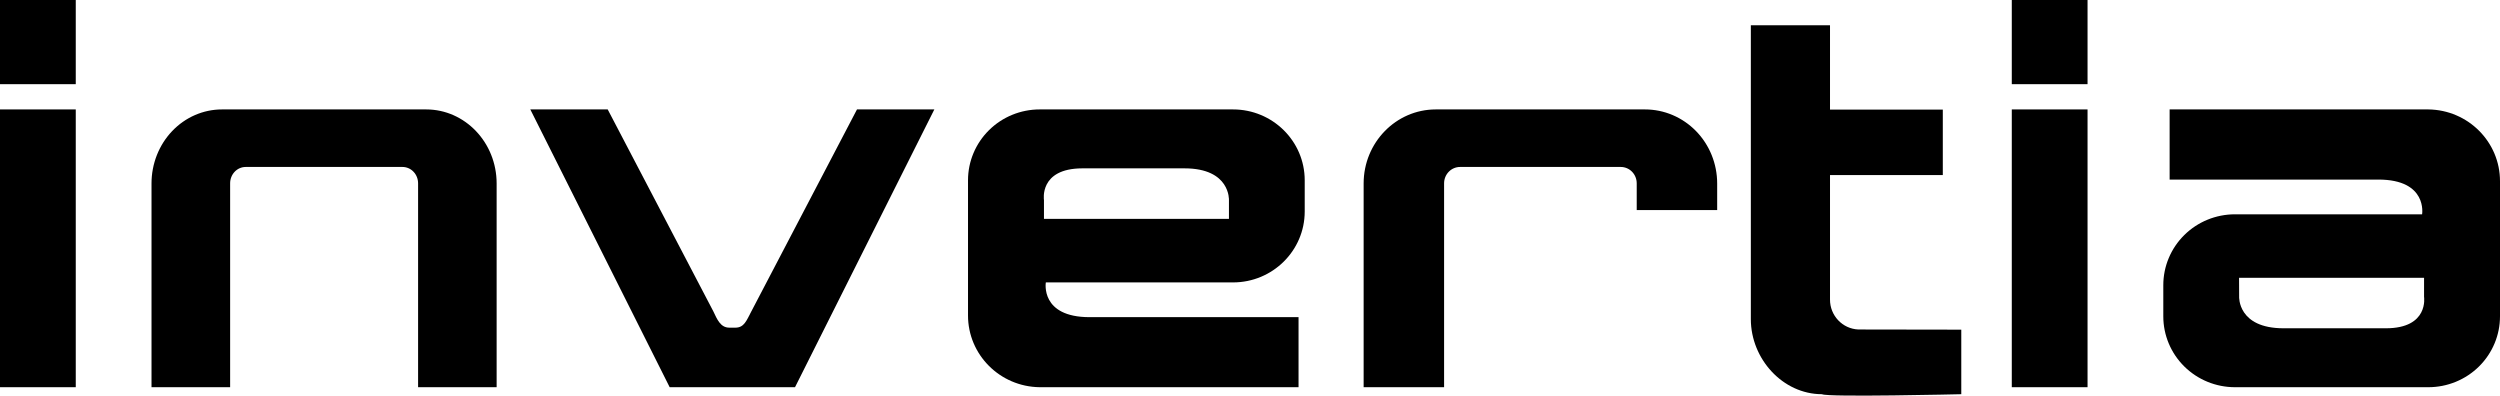
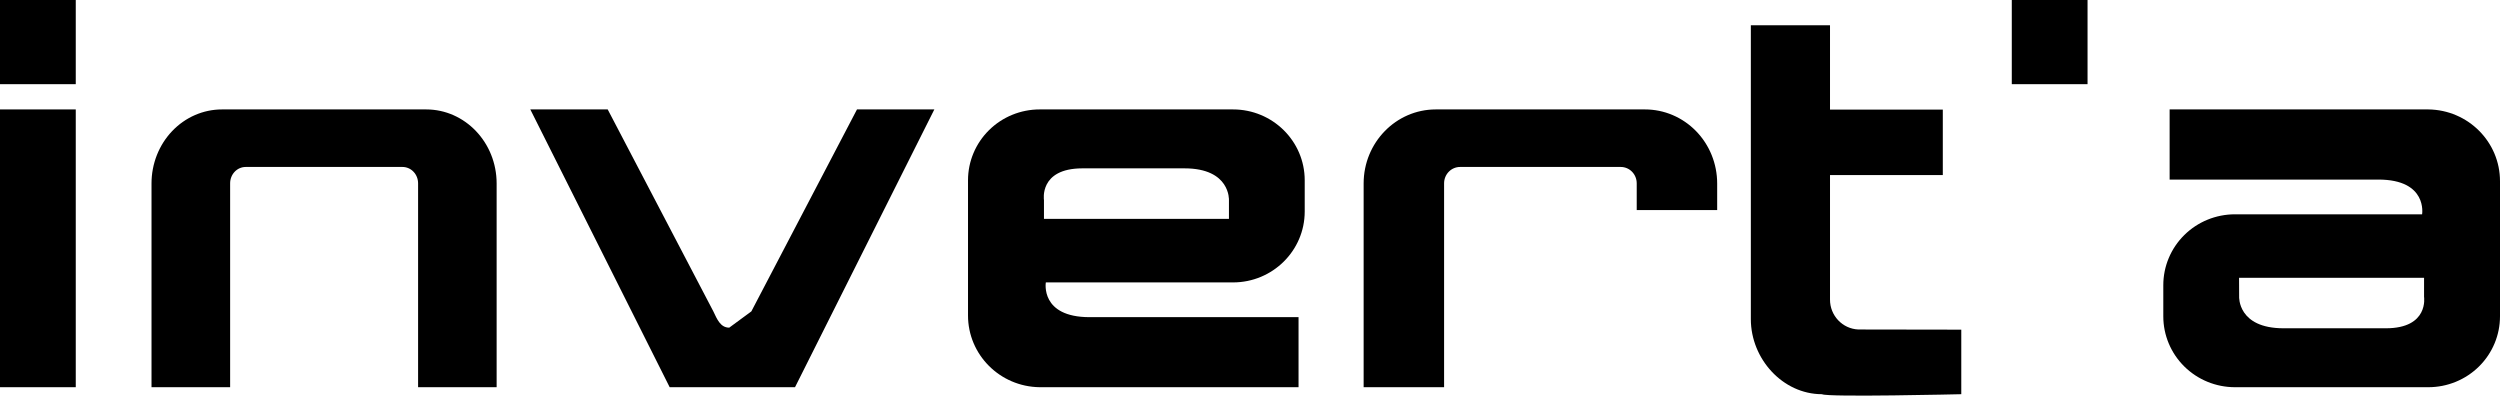
<svg xmlns="http://www.w3.org/2000/svg" width="297px" height="47px" viewBox="0 0 297 47" version="1.1">
  <title>logo_invertia</title>
  <g id="Observatorio-sanidad" stroke="none" stroke-width="1" fill="none" fill-rule="evenodd">
    <g id="observatorio-sanidad-portadilla-desktop" transform="translate(-585, -526)" fill="#000000" fill-rule="nonzero">
      <g id="logo_invertia" transform="translate(585, 526)">
        <rect id="Rectangle" x="0" y="13" width="9" height="33" />
        <rect id="Rectangle" x="0" y="0" width="9" height="10" />
-         <rect id="Rectangle" x="239" y="13" width="9" height="33" />
        <rect id="Rectangle" x="239" y="0" width="9" height="10" />
        <path d="M50.631,13 C55.254,13.003 59,16.939 59,21.794 L59,46 L49.669,46 L49.669,21.794 C49.673,21.276 49.48,20.778 49.132,20.41 C48.785,20.042 48.312,19.835 47.819,19.835 L29.181,19.835 C28.689,19.837 28.218,20.044 27.872,20.412 C27.527,20.78 27.335,21.278 27.34,21.794 L27.34,46 L18,46 L18,21.794 C17.999,19.461 18.881,17.224 20.451,15.574 C22.022,13.925 24.153,12.999 26.374,13 L50.631,13 Z" id="Path" />
        <path d="M233,39.163 L233,46.831 C233,46.831 217.044,47.211 216.449,46.831 C211.785,46.831 208,42.63 208,37.916 L208,3 L217.405,3 L217.405,13.018 L230.805,13.018 L230.805,20.801 L217.405,20.801 L217.405,35.577 C217.393,37.49 218.887,39.068 220.78,39.143 L233,39.163 Z" id="Path" />
-         <path d="M89.259,36.994 C88.693,38.066 88.412,38.925 87.372,38.925 L86.633,38.925 C85.588,38.925 85.184,37.914 84.746,36.994 L72.195,13 L63,13 L79.557,46 L94.448,46 L111,13 L101.81,13 L89.259,36.994 Z" id="Path" />
+         <path d="M89.259,36.994 L86.633,38.925 C85.588,38.925 85.184,37.914 84.746,36.994 L72.195,13 L63,13 L79.557,46 L94.448,46 L111,13 L101.81,13 L89.259,36.994 Z" id="Path" />
        <path d="M194.442,21.794 L194.442,24.956 L204,24.956 L204,21.794 C204.001,19.462 203.099,17.225 201.491,15.576 C199.883,13.927 197.701,13 195.427,13 L170.573,13 C165.838,13.003 162,16.939 162,21.794 L162,46 L171.558,46 L171.558,21.794 C171.554,21.276 171.752,20.778 172.108,20.41 C172.464,20.042 172.949,19.835 173.454,19.835 L192.546,19.835 C193.052,19.834 193.537,20.04 193.893,20.409 C194.249,20.777 194.447,21.276 194.442,21.794 L194.442,21.794 Z" id="Path" />
        <path d="M123.516,46 C118.789,45.944 114.989,42.134 115,37.46 L115,21.419 C114.999,19.186 115.896,17.044 117.493,15.464 C119.09,13.885 121.257,12.999 123.516,13 L146.484,13 C151.187,13 155,16.769 155,21.419 L155,25.142 C154.992,29.787 151.182,33.549 146.484,33.551 L124.244,33.551 C124.244,33.551 123.551,37.678 129.441,37.678 L154.267,37.678 L154.267,46 L123.516,46 Z M145.999,23.772 C145.999,23.772 146.189,20 140.72,20 L128.568,20 C123.408,20.015 124.023,23.772 124.023,23.772 L124.023,26 L145.999,26 L145.999,23.772 Z" id="Shape" />
        <path d="M288.484,13 C293.209,13.056 297.008,16.864 297,21.537 L297,37.58 C297.001,39.813 296.104,41.956 294.507,43.535 C292.91,45.115 290.743,46.001 288.484,46 L265.516,46 C263.257,46.001 261.09,45.115 259.493,43.535 C257.896,41.956 256.999,39.813 257,37.58 L257,33.88 C256.999,31.647 257.896,29.504 259.493,27.925 C261.09,26.345 263.257,25.459 265.516,25.46 L287.746,25.46 C287.746,25.46 288.435,21.333 282.549,21.333 L257.752,21.333 L257.752,13 L288.484,13 Z M266.01,35.244 C266.01,35.244 265.82,39 271.29,39 L283.443,39 C288.582,39 287.978,35.265 287.978,35.265 L287.978,33 L266,33 L266.01,35.244 Z" id="Shape" />
      </g>
    </g>
  </g>
</svg>